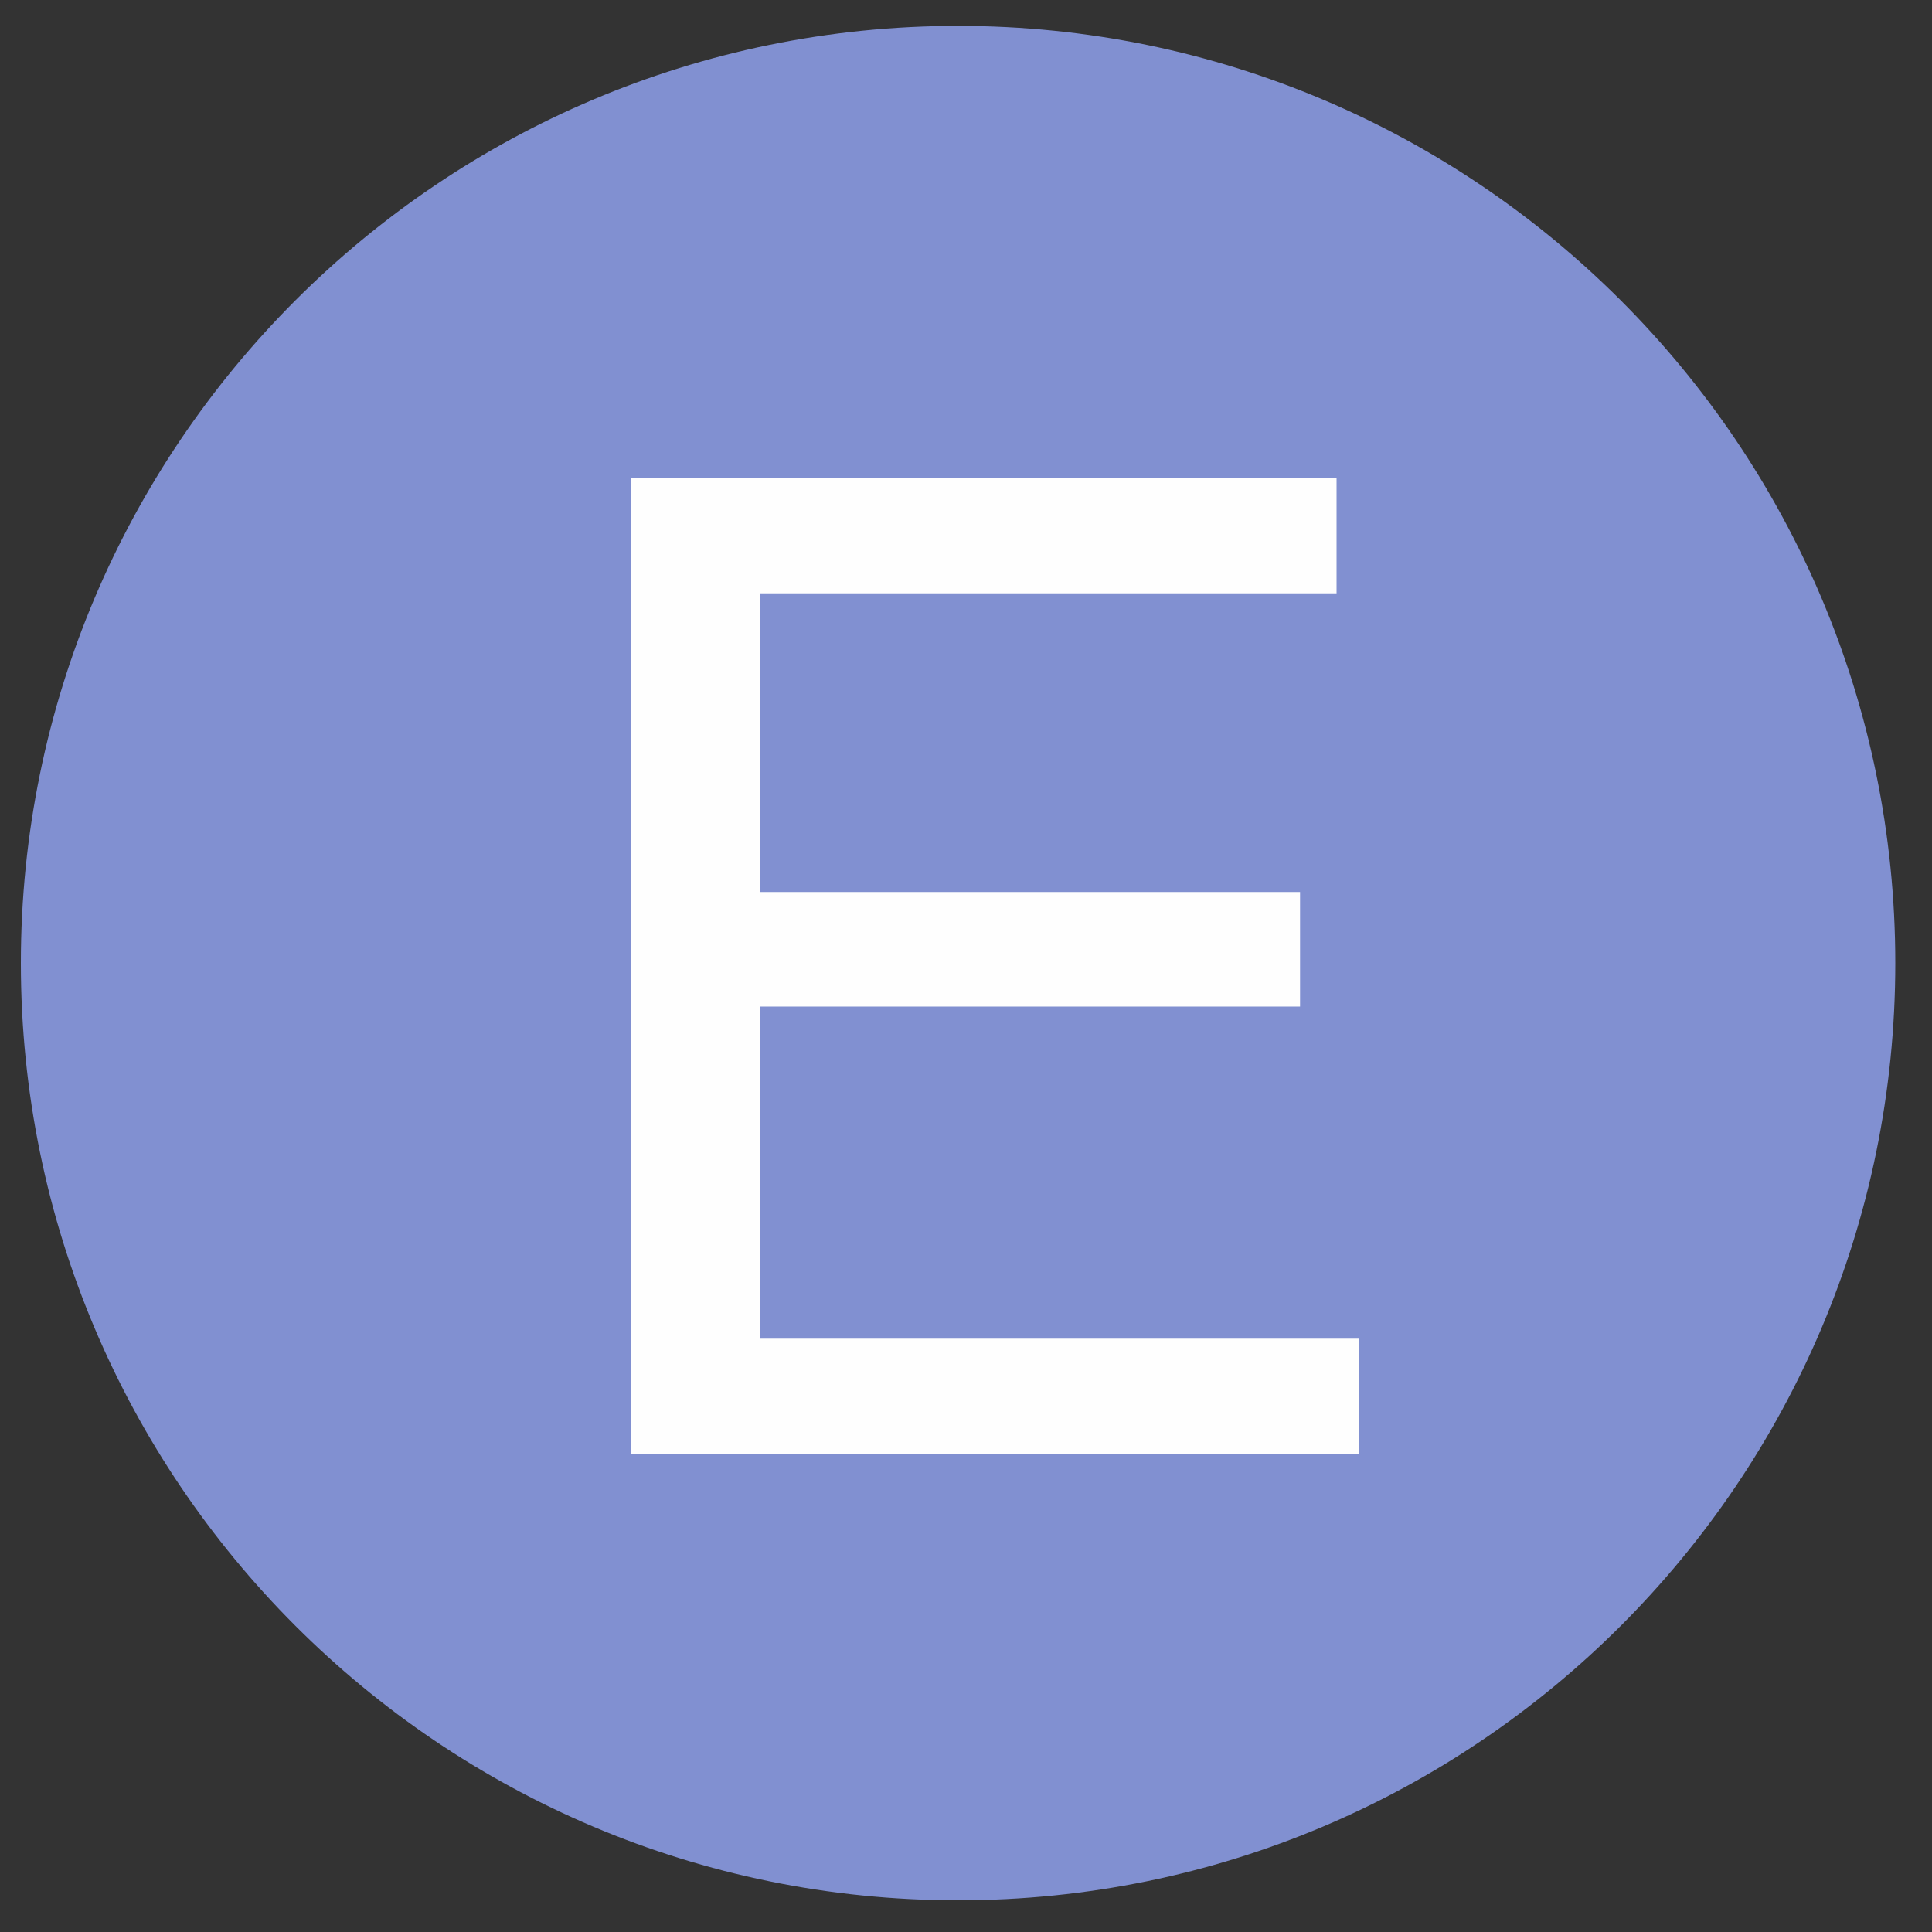
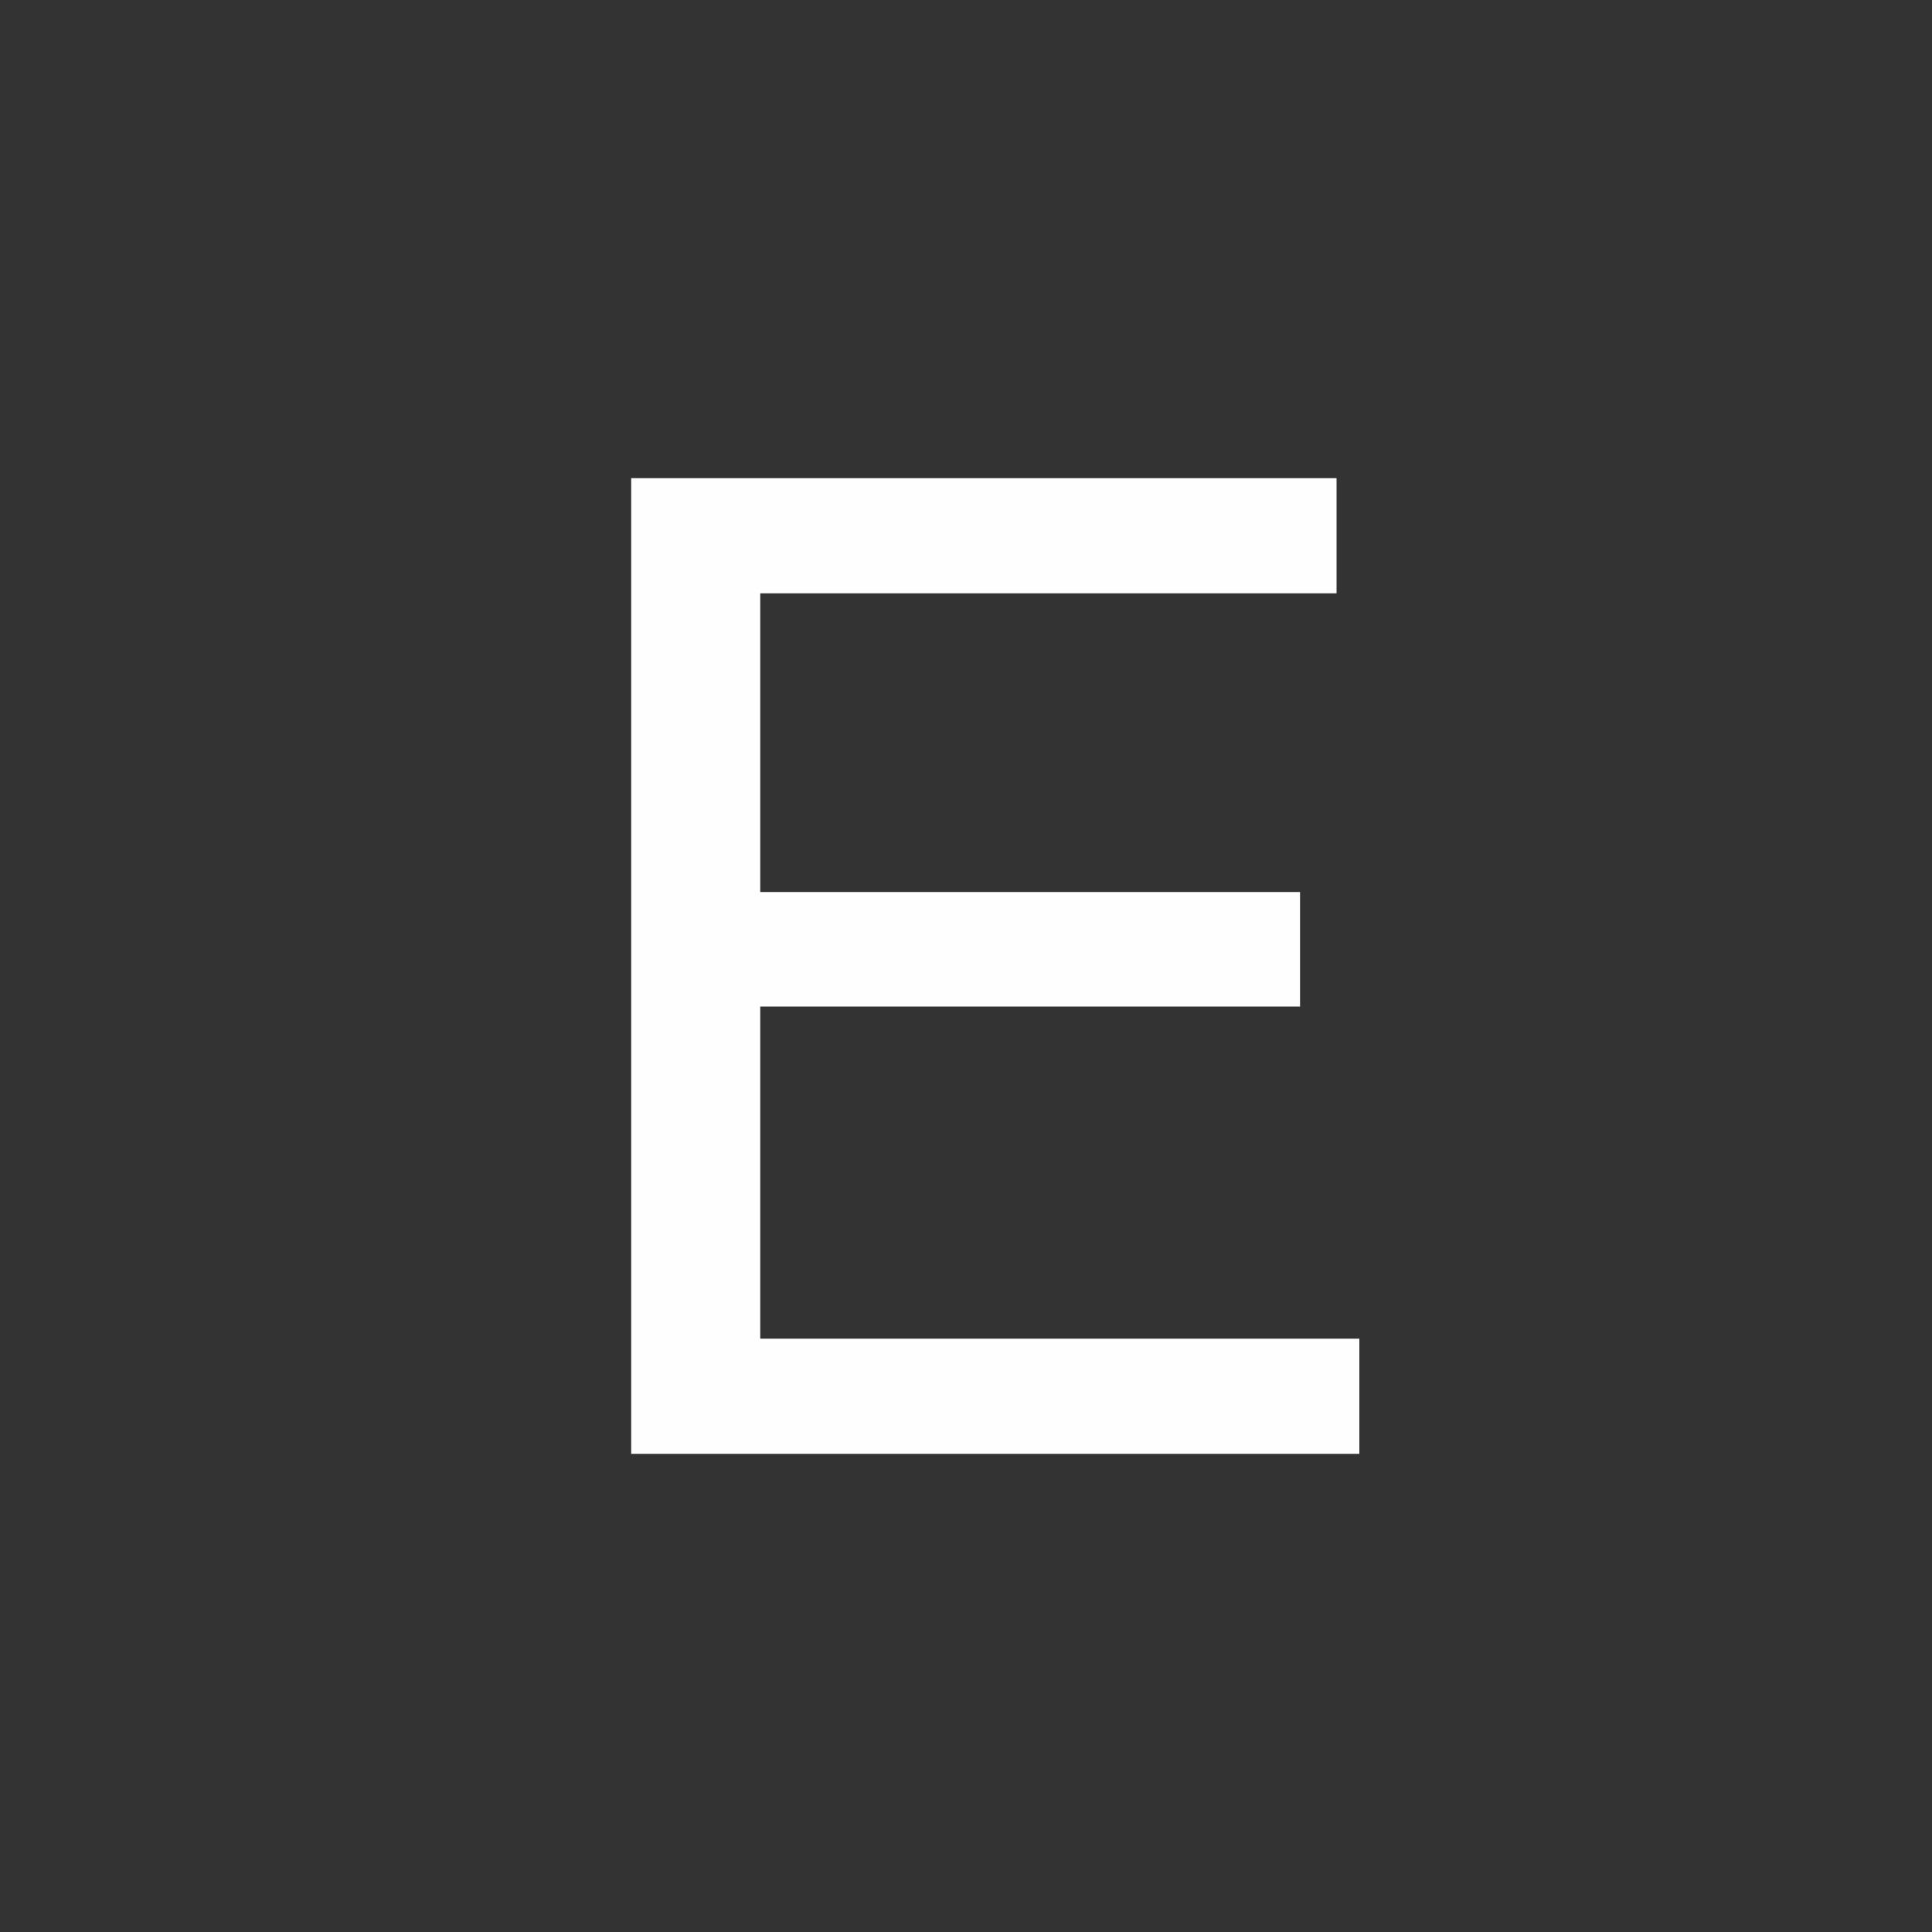
<svg xmlns="http://www.w3.org/2000/svg" xml:space="preserve" width="100mm" height="100mm" shape-rendering="geometricPrecision" text-rendering="geometricPrecision" image-rendering="optimizeQuality" fill-rule="evenodd" clip-rule="evenodd" viewBox="0 0 10000 10000">
  <rect x="0" y="0" width="10000" height="10000" fill="#333333" stroke="none" />
  <g id="Layer_x0020_1">
-     <path id="_380926232" fill="#8190D1" d="M9810 4985c0,-2679 -2172,-4851 -4851,-4851 -2679,0 -4851,2172 -4851,4851 0,2679 2172,4851 4851,4851 2679,0 4851,-2172 4851,-4851z" />
    <polygon fill="#FEFEFE" fill-rule="nonzero" points="3267,7525 3267,2475 6918,2475 6918,3071 3935,3071 3935,4617 6729,4617 6729,5210 3935,5210 3935,6929 7036,6929 7036,7525 " />
  </g>
</svg>